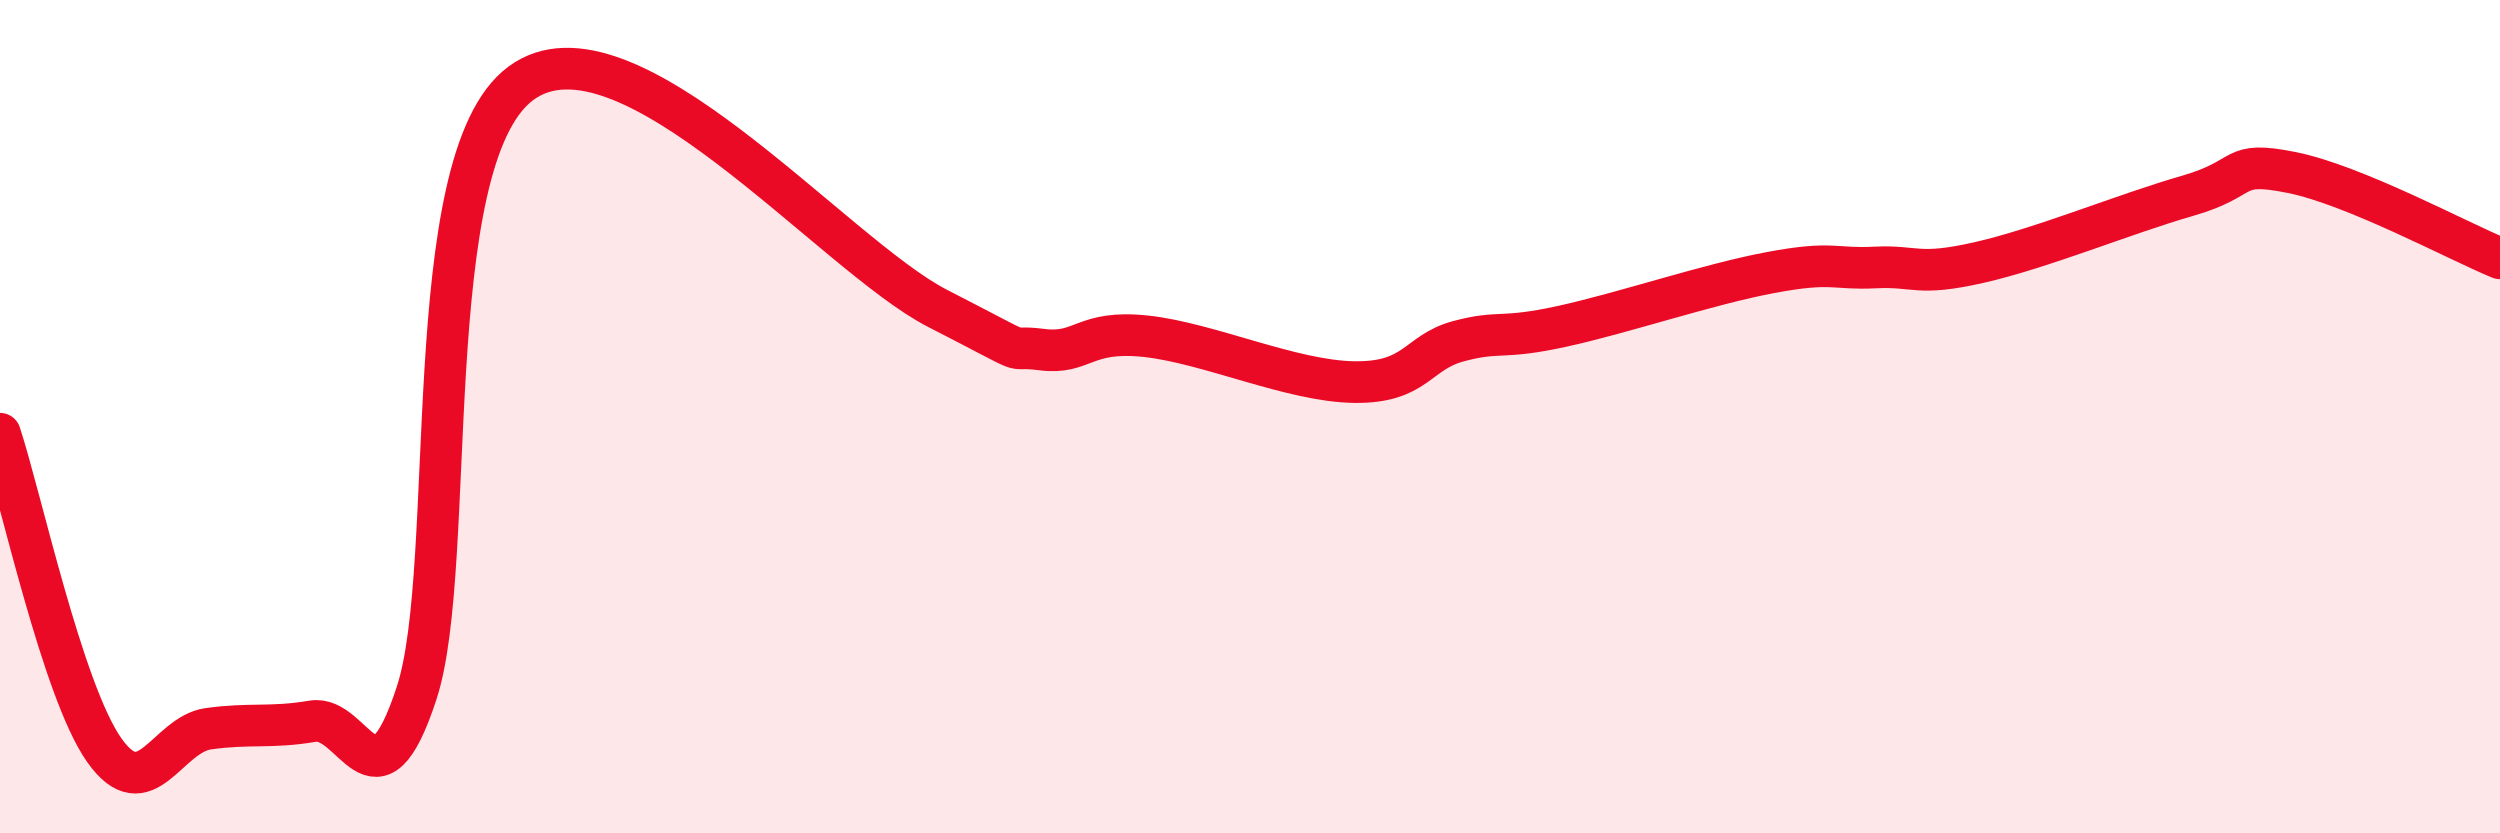
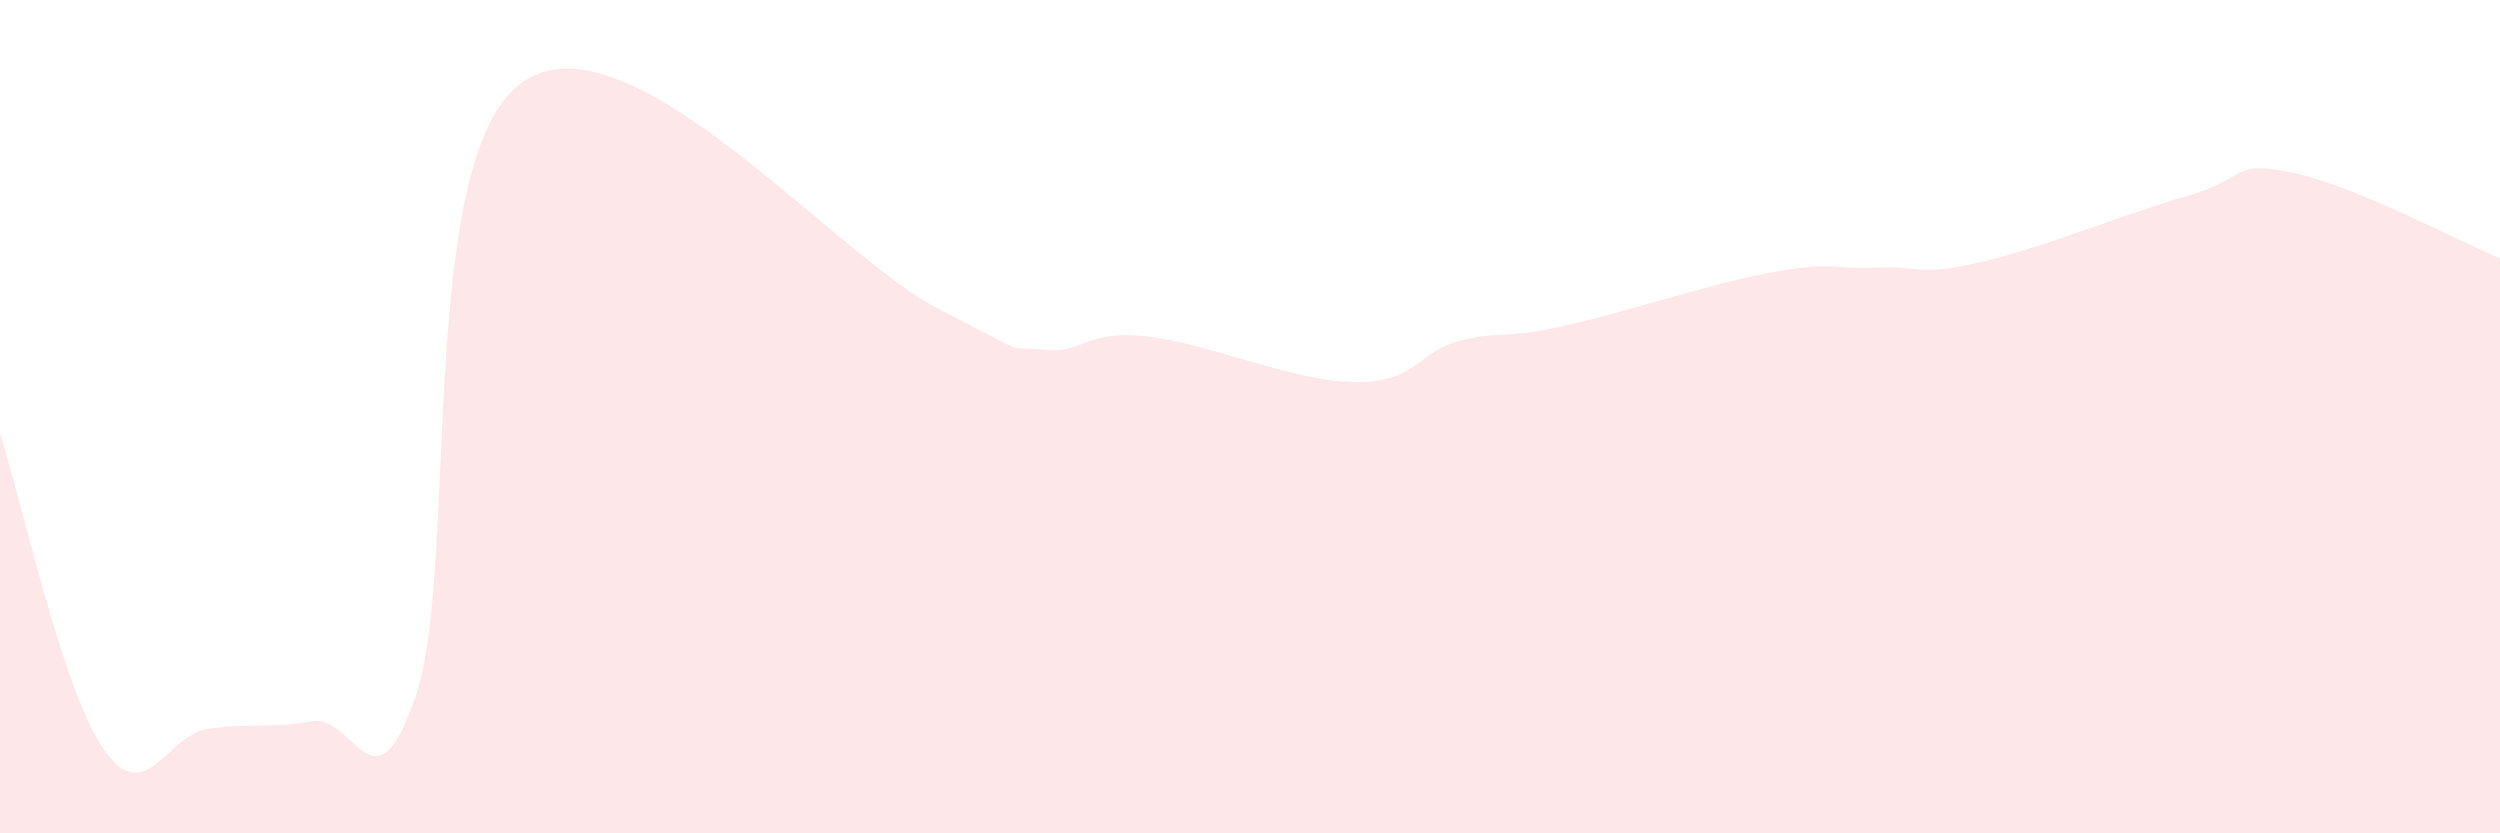
<svg xmlns="http://www.w3.org/2000/svg" width="60" height="20" viewBox="0 0 60 20">
  <path d="M 0,10.41 C 0.5,11.93 1.5,16.58 2.5,18 C 3.5,19.42 4,17.63 5,17.49 C 6,17.35 6.5,17.48 7.5,17.31 C 8.5,17.14 9,19.69 10,16.63 C 11,13.57 10,3.85 12.5,2 C 15,0.15 20,6.12 22.5,7.4 C 25,8.68 24,8.26 25,8.39 C 26,8.52 26,7.91 27.5,8.07 C 29,8.23 31,9.15 32.5,9.17 C 34,9.19 34,8.46 35,8.19 C 36,7.92 36,8.16 37.5,7.83 C 39,7.5 41,6.82 42.5,6.54 C 44,6.26 44,6.47 45,6.42 C 46,6.37 46,6.64 47.5,6.3 C 49,5.96 51,5.13 52.5,4.7 C 54,4.27 53.5,3.84 55,4.14 C 56.5,4.44 59,5.79 60,6.2L60 20L0 20Z" fill="#EB0A25" opacity="0.1" stroke-linecap="round" stroke-linejoin="round" />
-   <path d="M 0,10.41 C 0.5,11.93 1.5,16.58 2.5,18 C 3.5,19.42 4,17.63 5,17.49 C 6,17.35 6.5,17.48 7.5,17.31 C 8.5,17.14 9,19.69 10,16.63 C 11,13.57 10,3.85 12.5,2 C 15,0.15 20,6.12 22.5,7.4 C 25,8.68 24,8.26 25,8.39 C 26,8.52 26,7.91 27.5,8.07 C 29,8.23 31,9.15 32.5,9.17 C 34,9.19 34,8.46 35,8.19 C 36,7.92 36,8.16 37.5,7.83 C 39,7.5 41,6.82 42.5,6.54 C 44,6.26 44,6.47 45,6.42 C 46,6.37 46,6.64 47.5,6.3 C 49,5.96 51,5.13 52.5,4.7 C 54,4.27 53.5,3.84 55,4.14 C 56.5,4.44 59,5.79 60,6.2" stroke="#EB0A25" stroke-width="1" fill="none" stroke-linecap="round" stroke-linejoin="round" />
</svg>